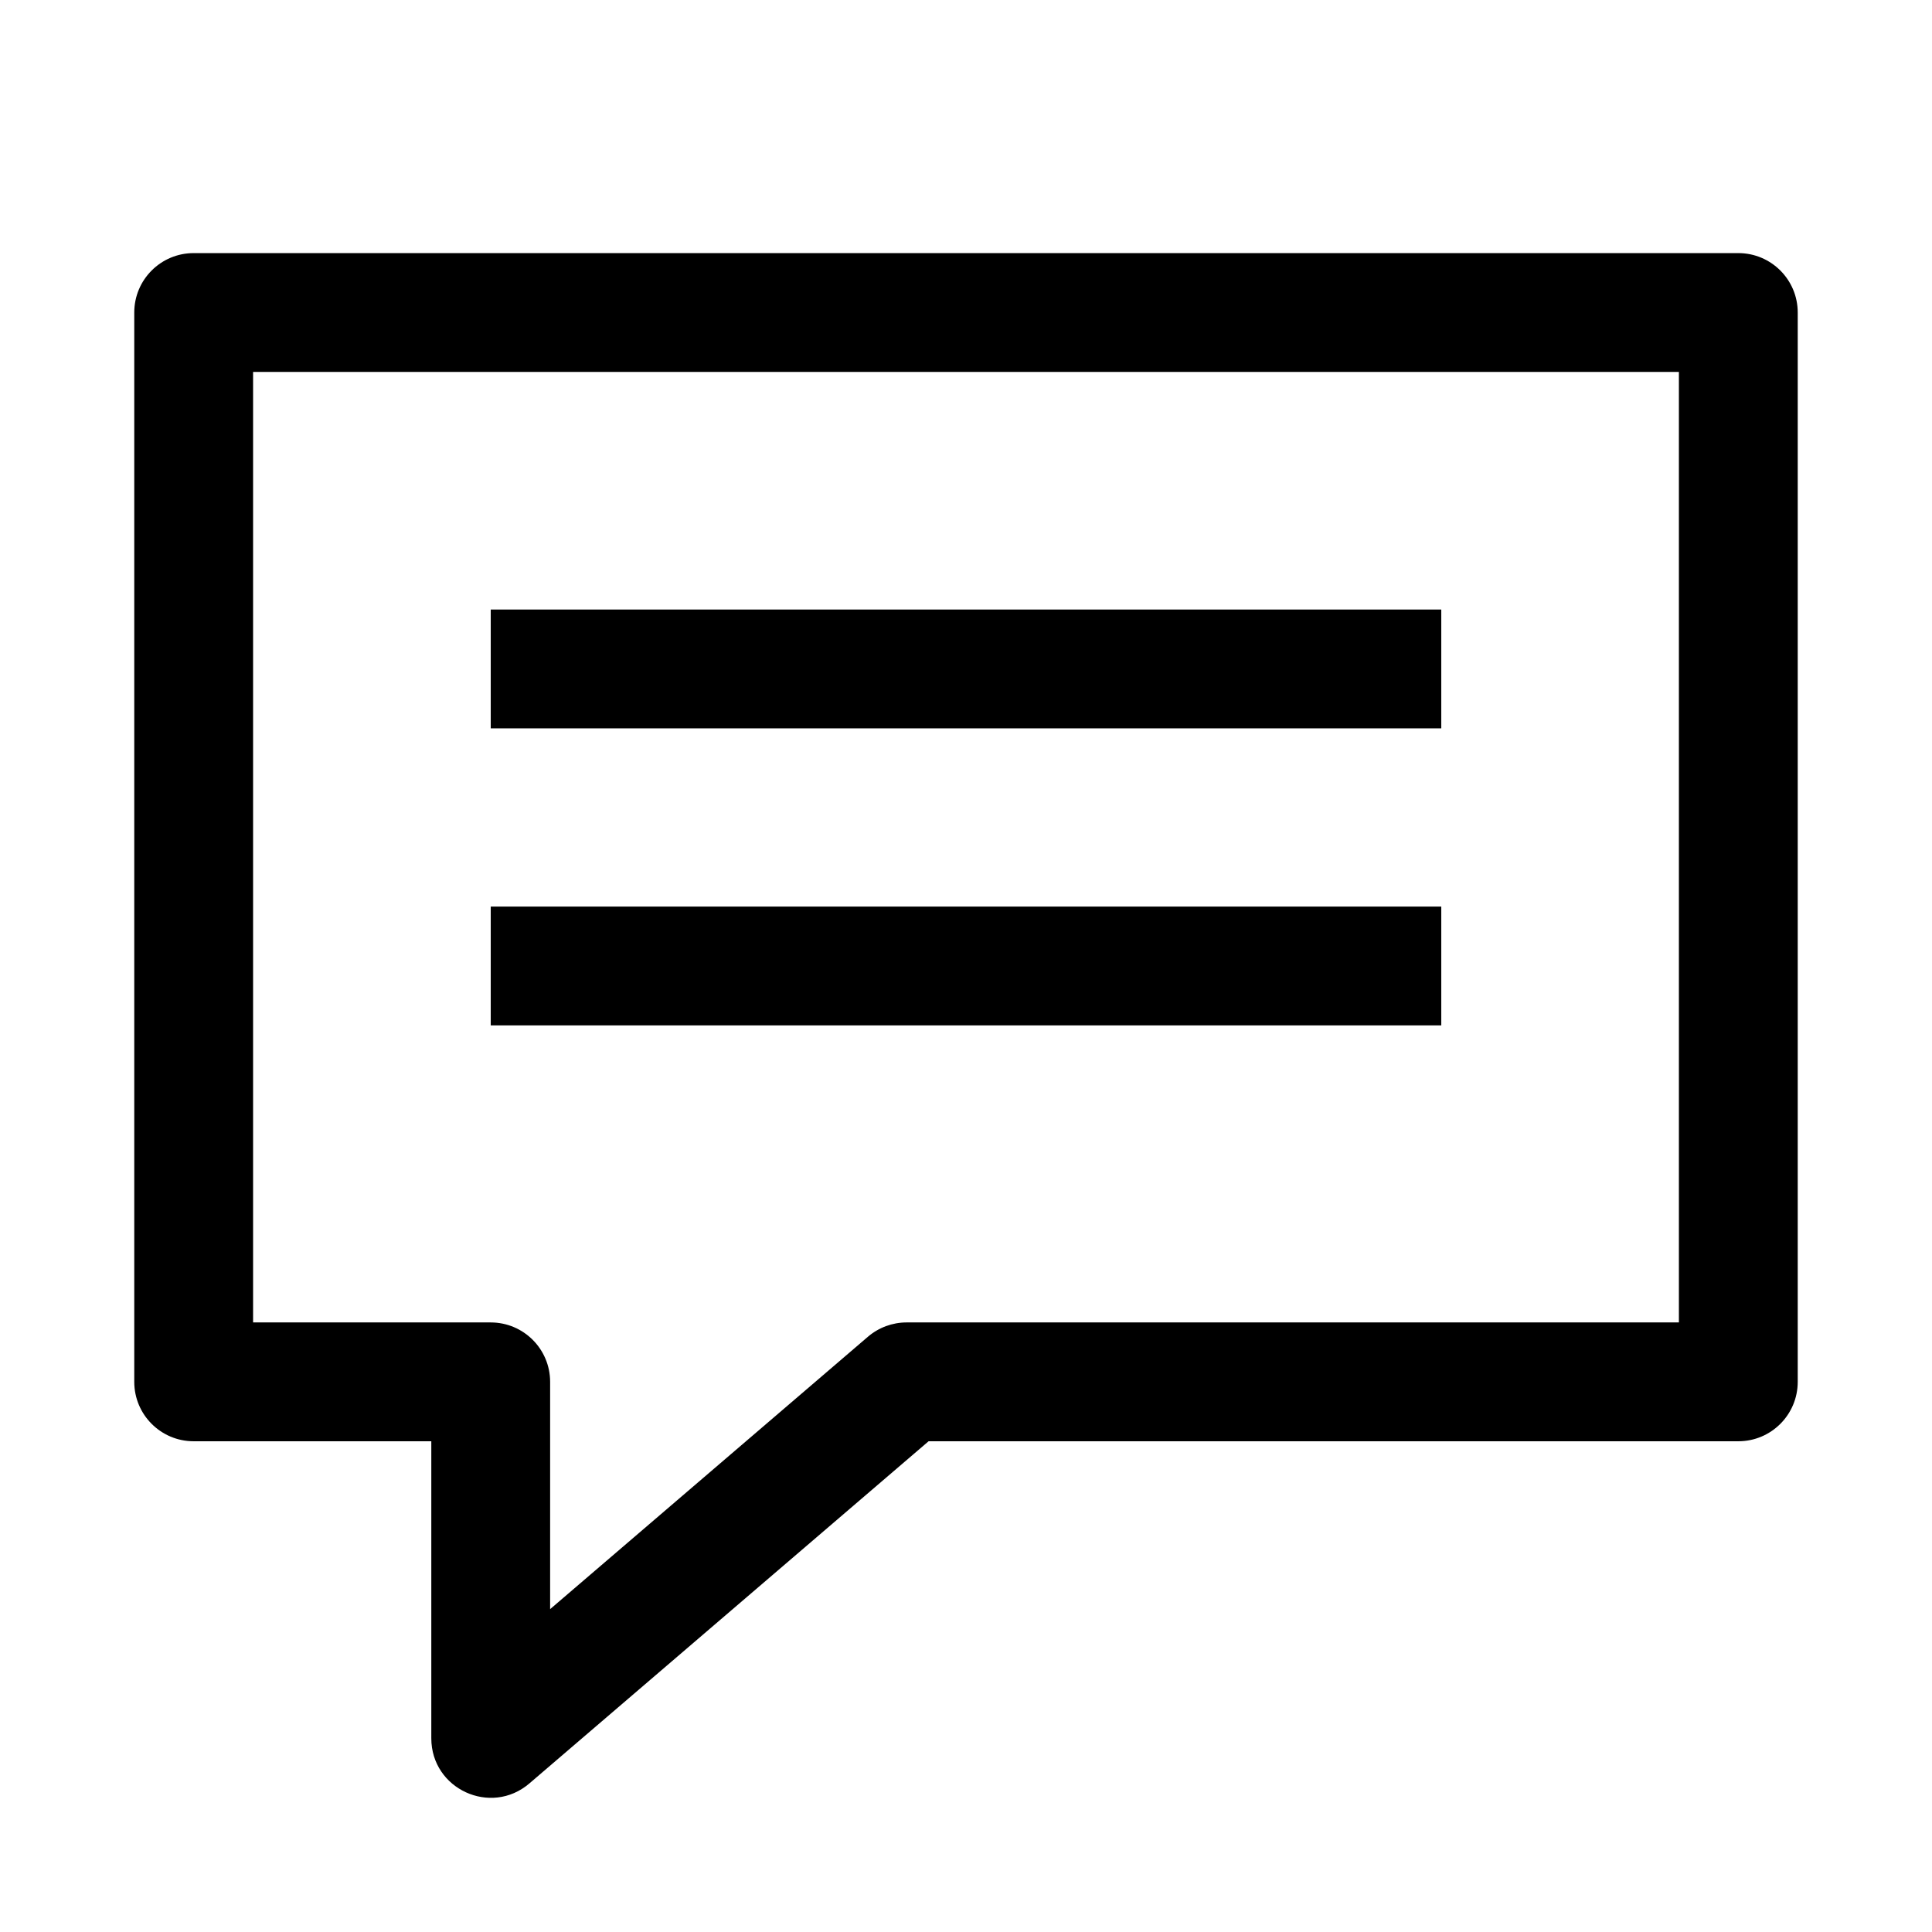
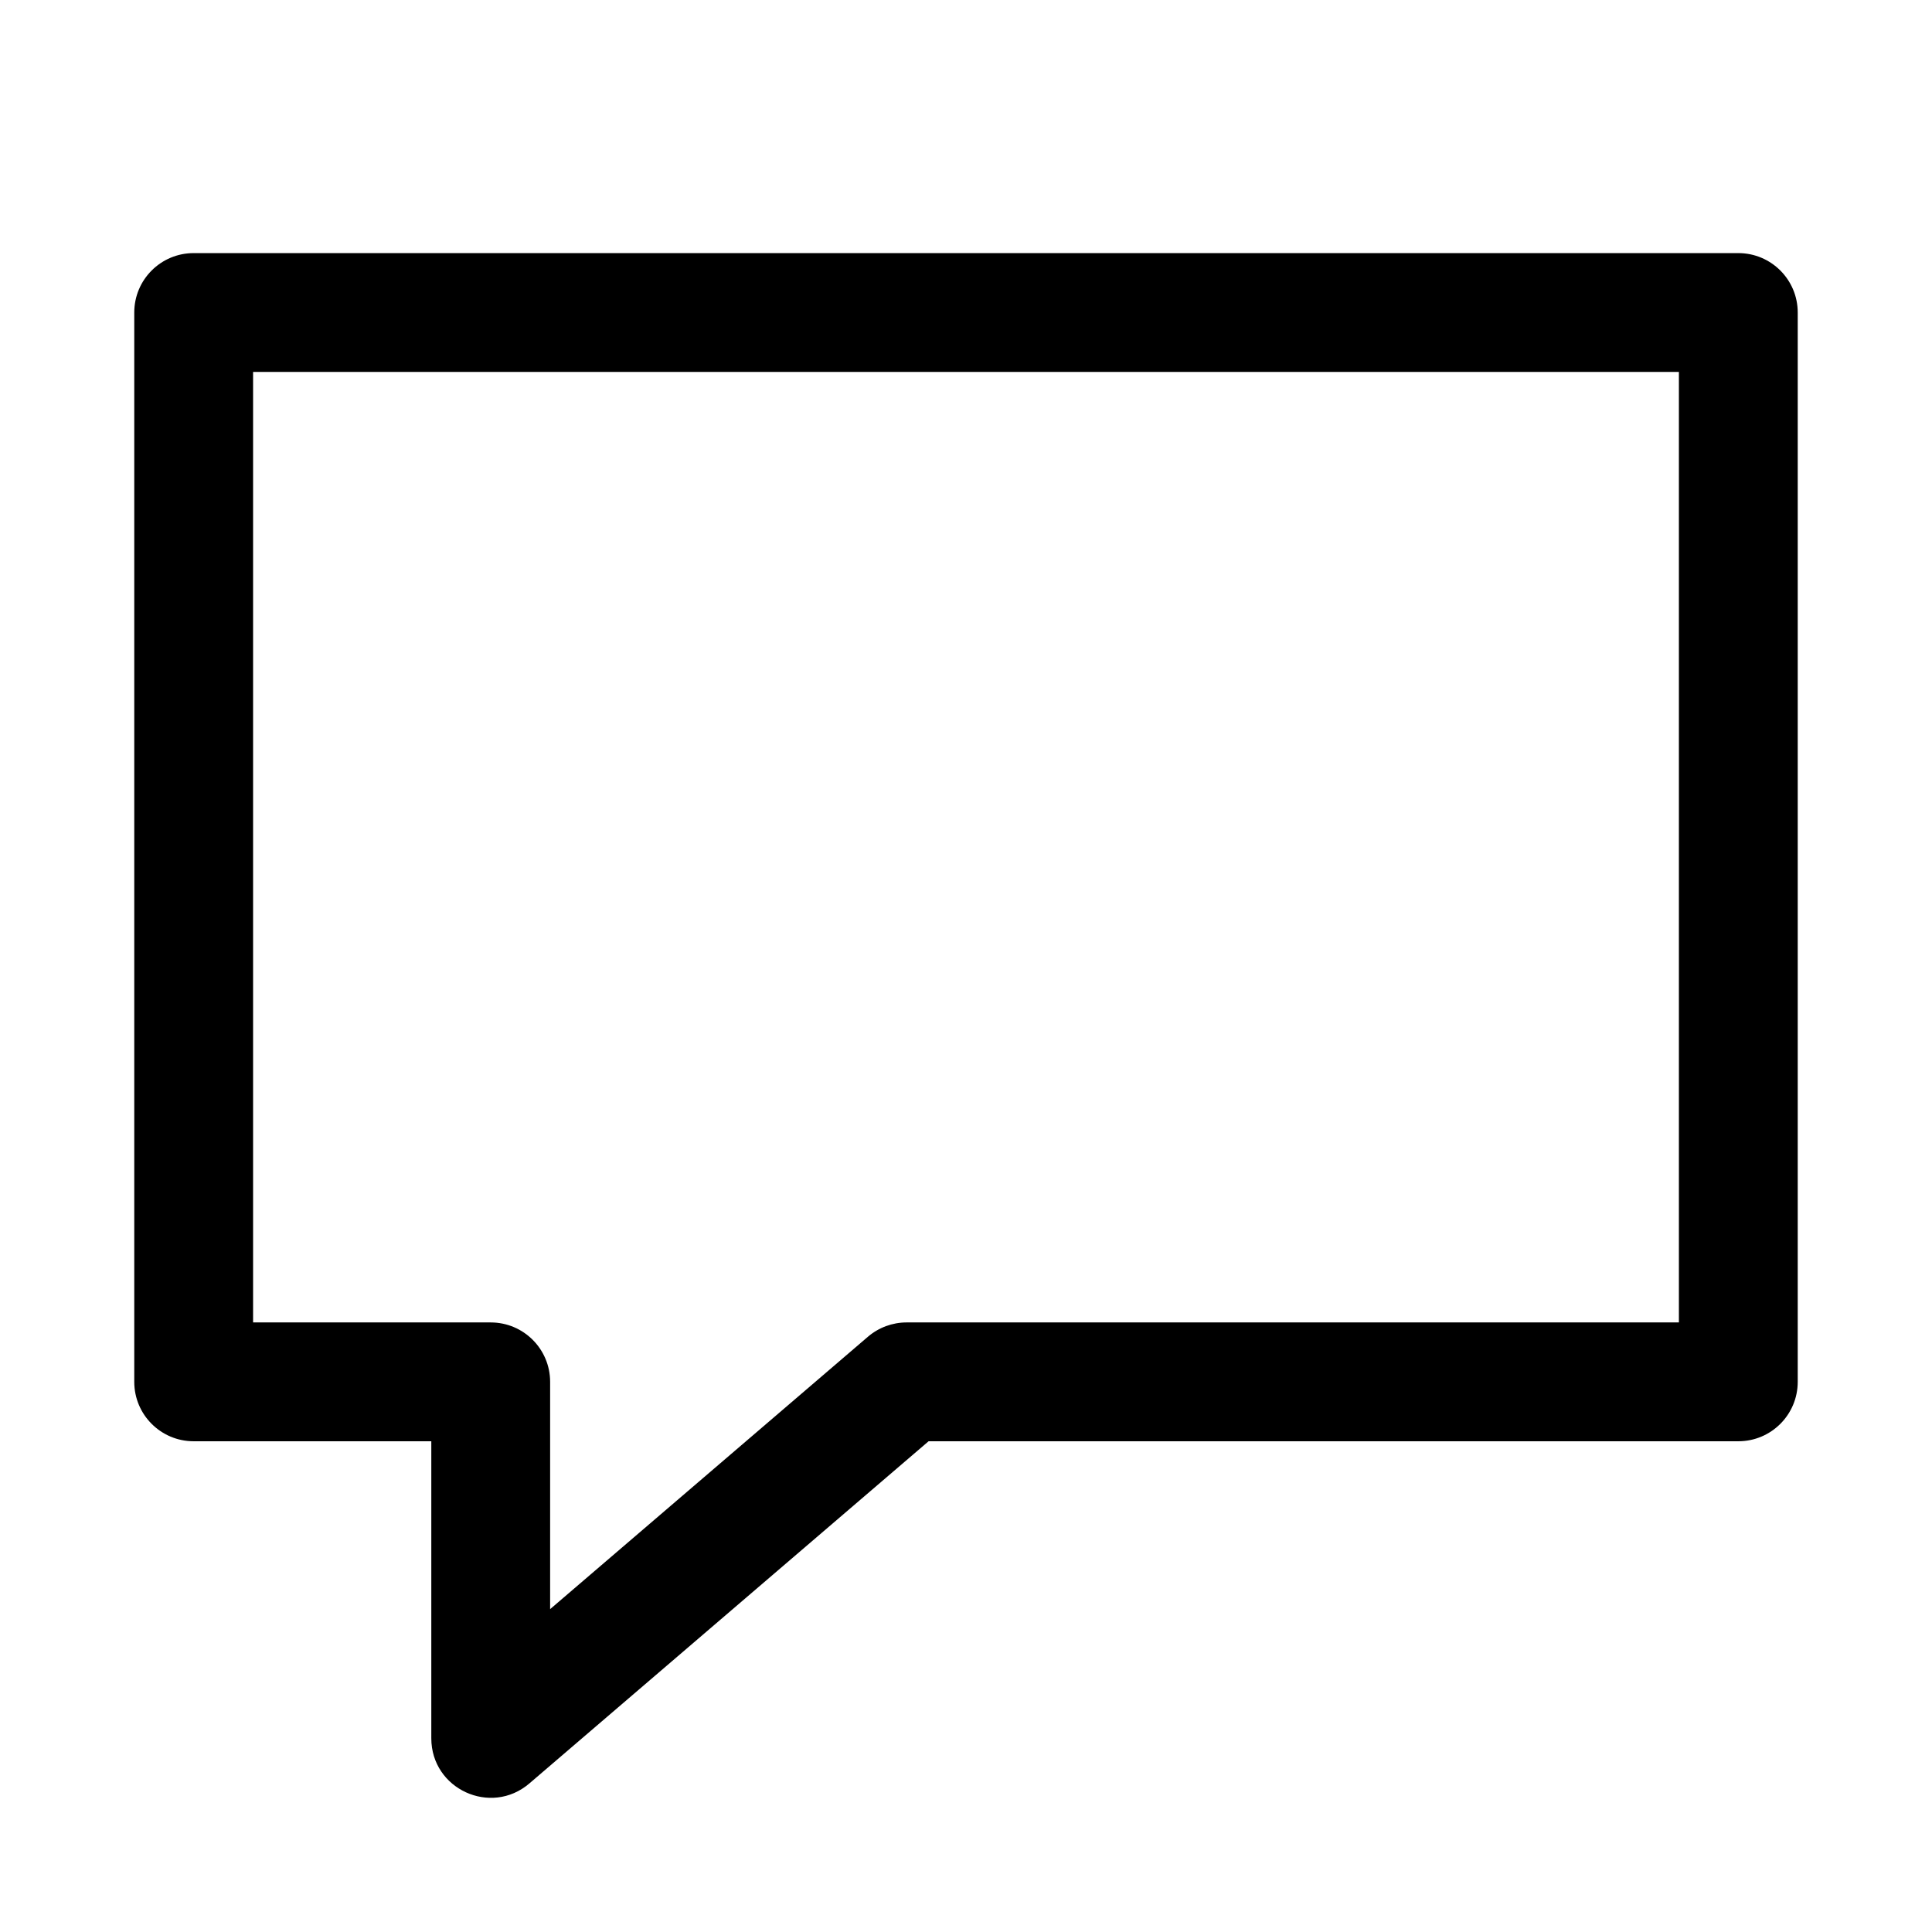
<svg xmlns="http://www.w3.org/2000/svg" fill="#000000" width="800px" height="800px" version="1.1" viewBox="144 144 512 512">
  <g>
    <path d="m211.07 242.56v251.9h62.977c8.695 0 15.742 7.051 15.742 15.746v60.234l84.219-72.188c2.856-2.445 6.488-3.793 10.246-3.793h204.67v-251.9zm47.23 283.39h-62.977c-8.695 0-15.742-7.047-15.742-15.742v-283.39c0-8.695 7.047-15.742 15.742-15.742h409.35c8.695 0 15.742 7.047 15.742 15.742v283.39c0 8.695-7.047 15.742-15.742 15.742h-214.59l-105.79 90.676c-10.215 8.754-25.992 1.496-25.992-11.953z" />
-     <path d="m274.05 337.02v-31.488h251.9v31.488z" />
-     <path d="m274.05 415.74v-31.488h251.9v31.488z" />
  </g>
</svg>